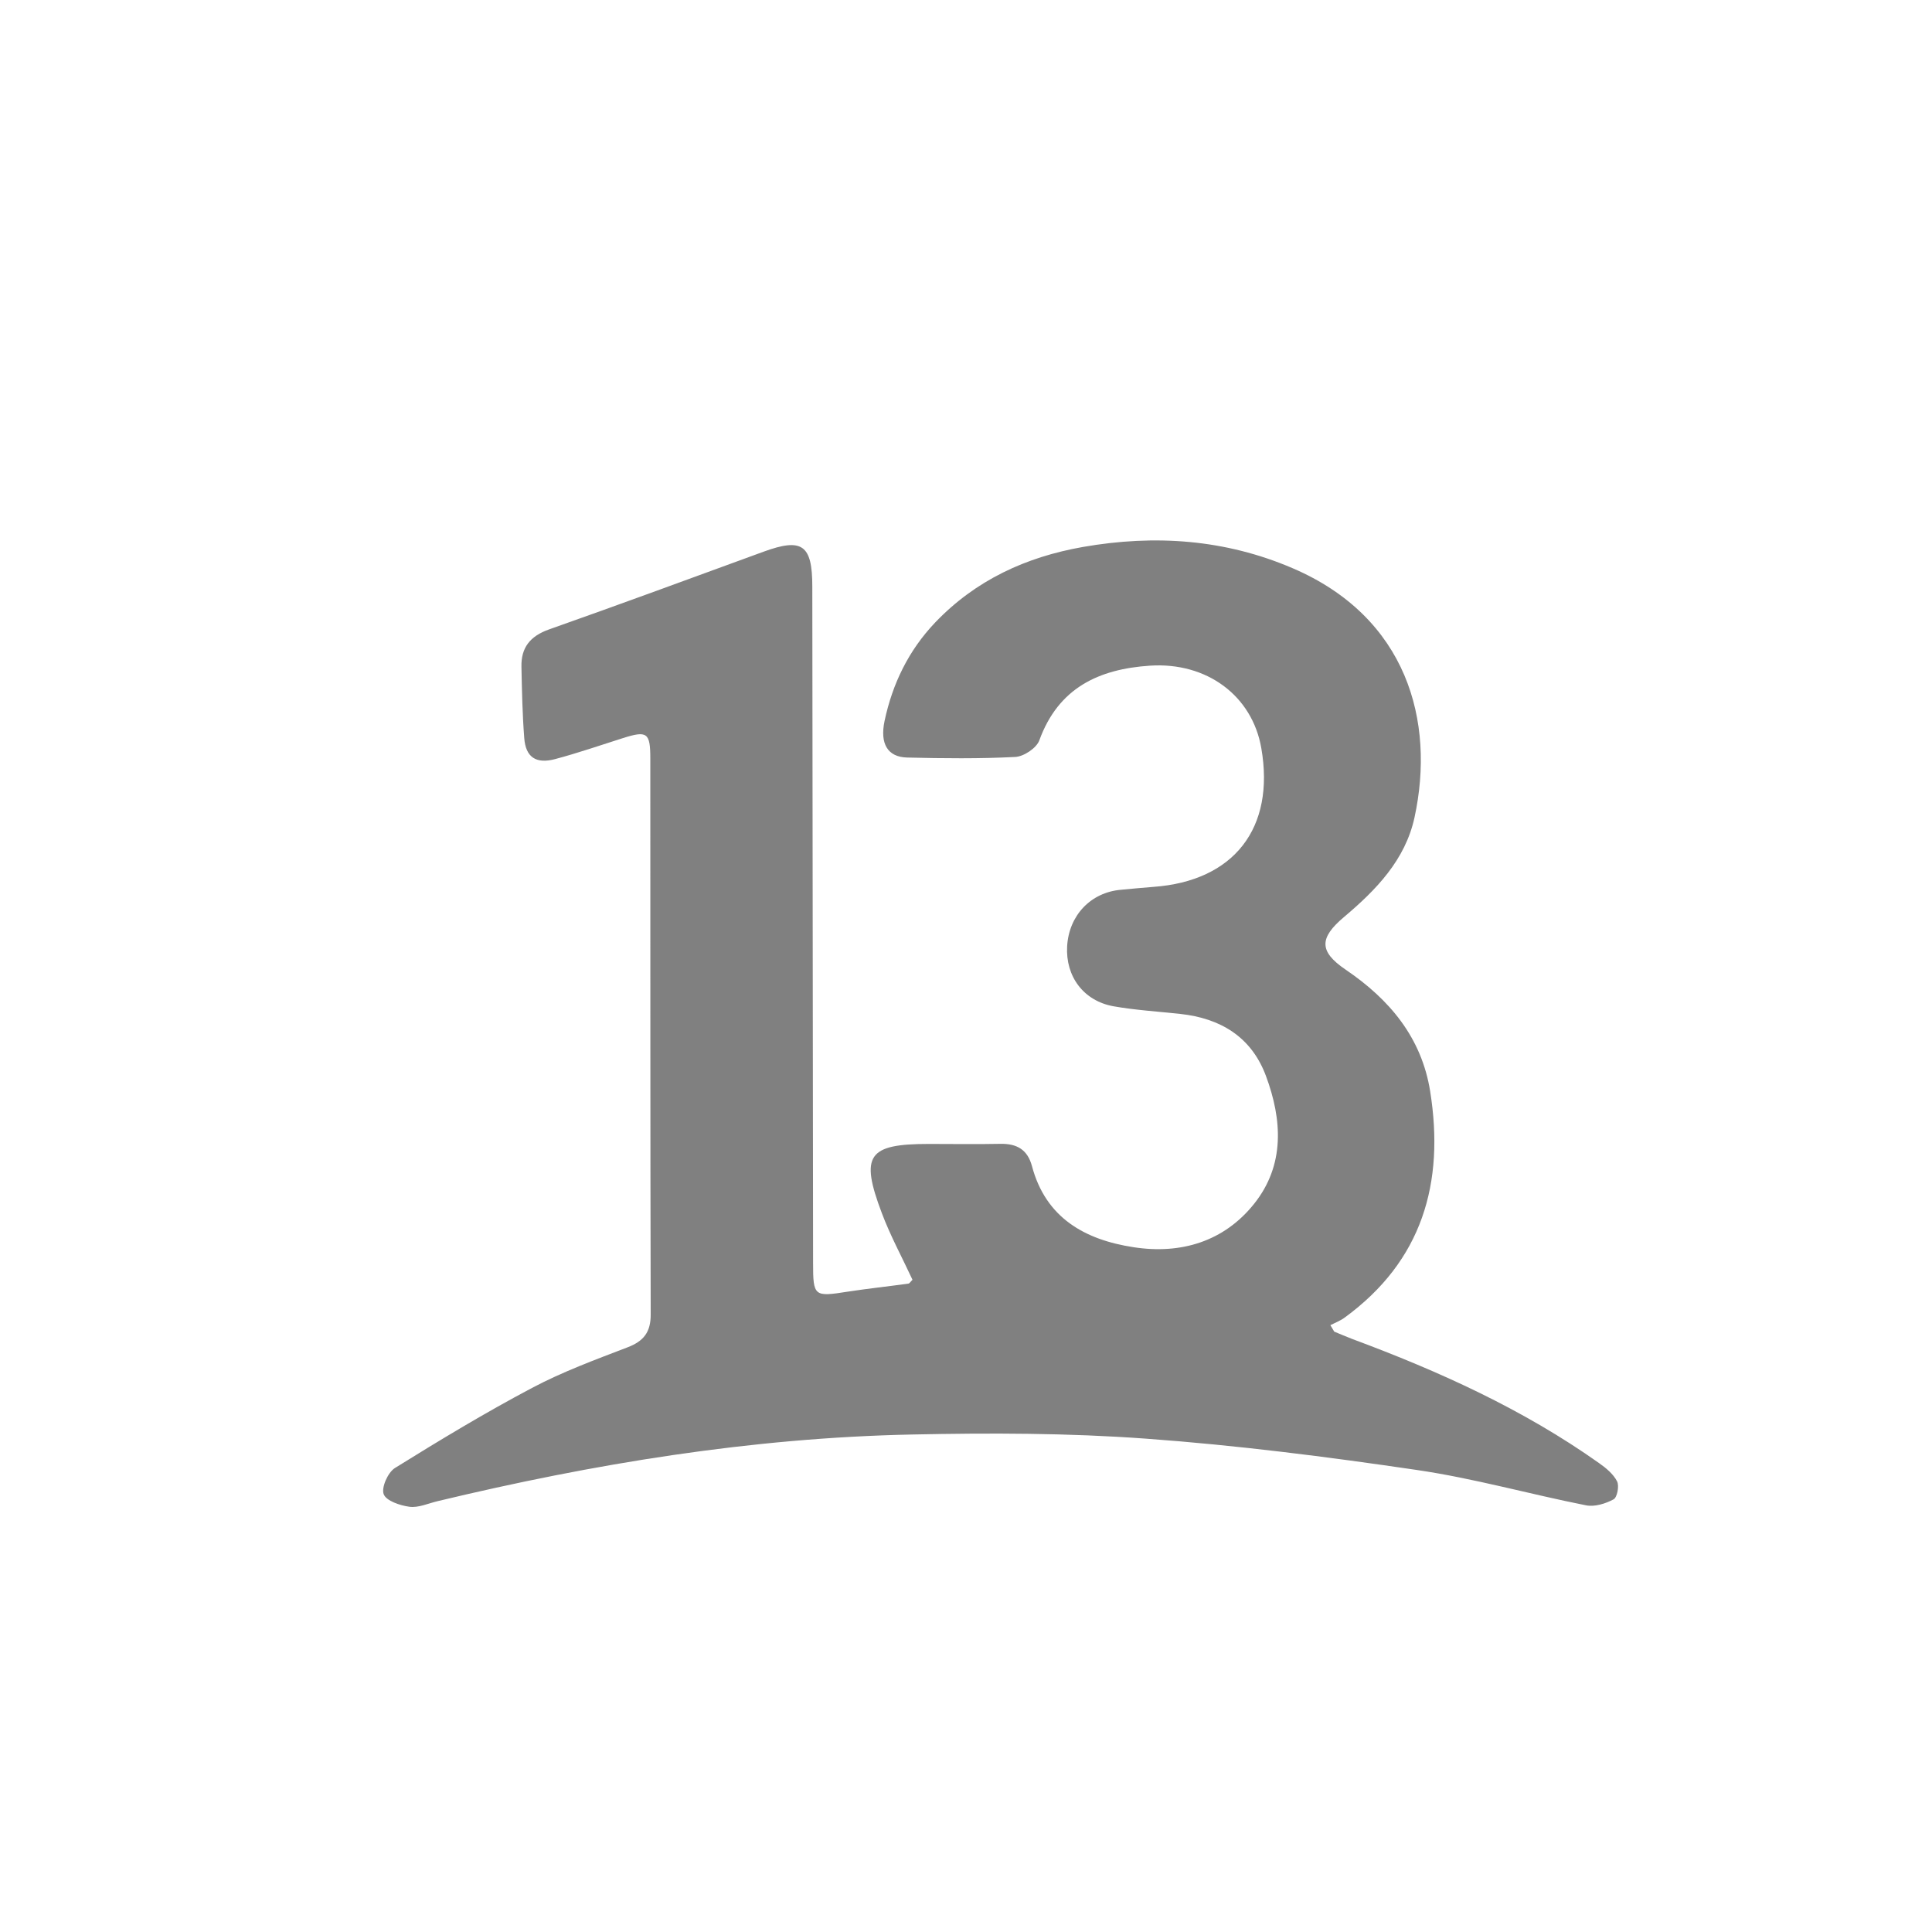
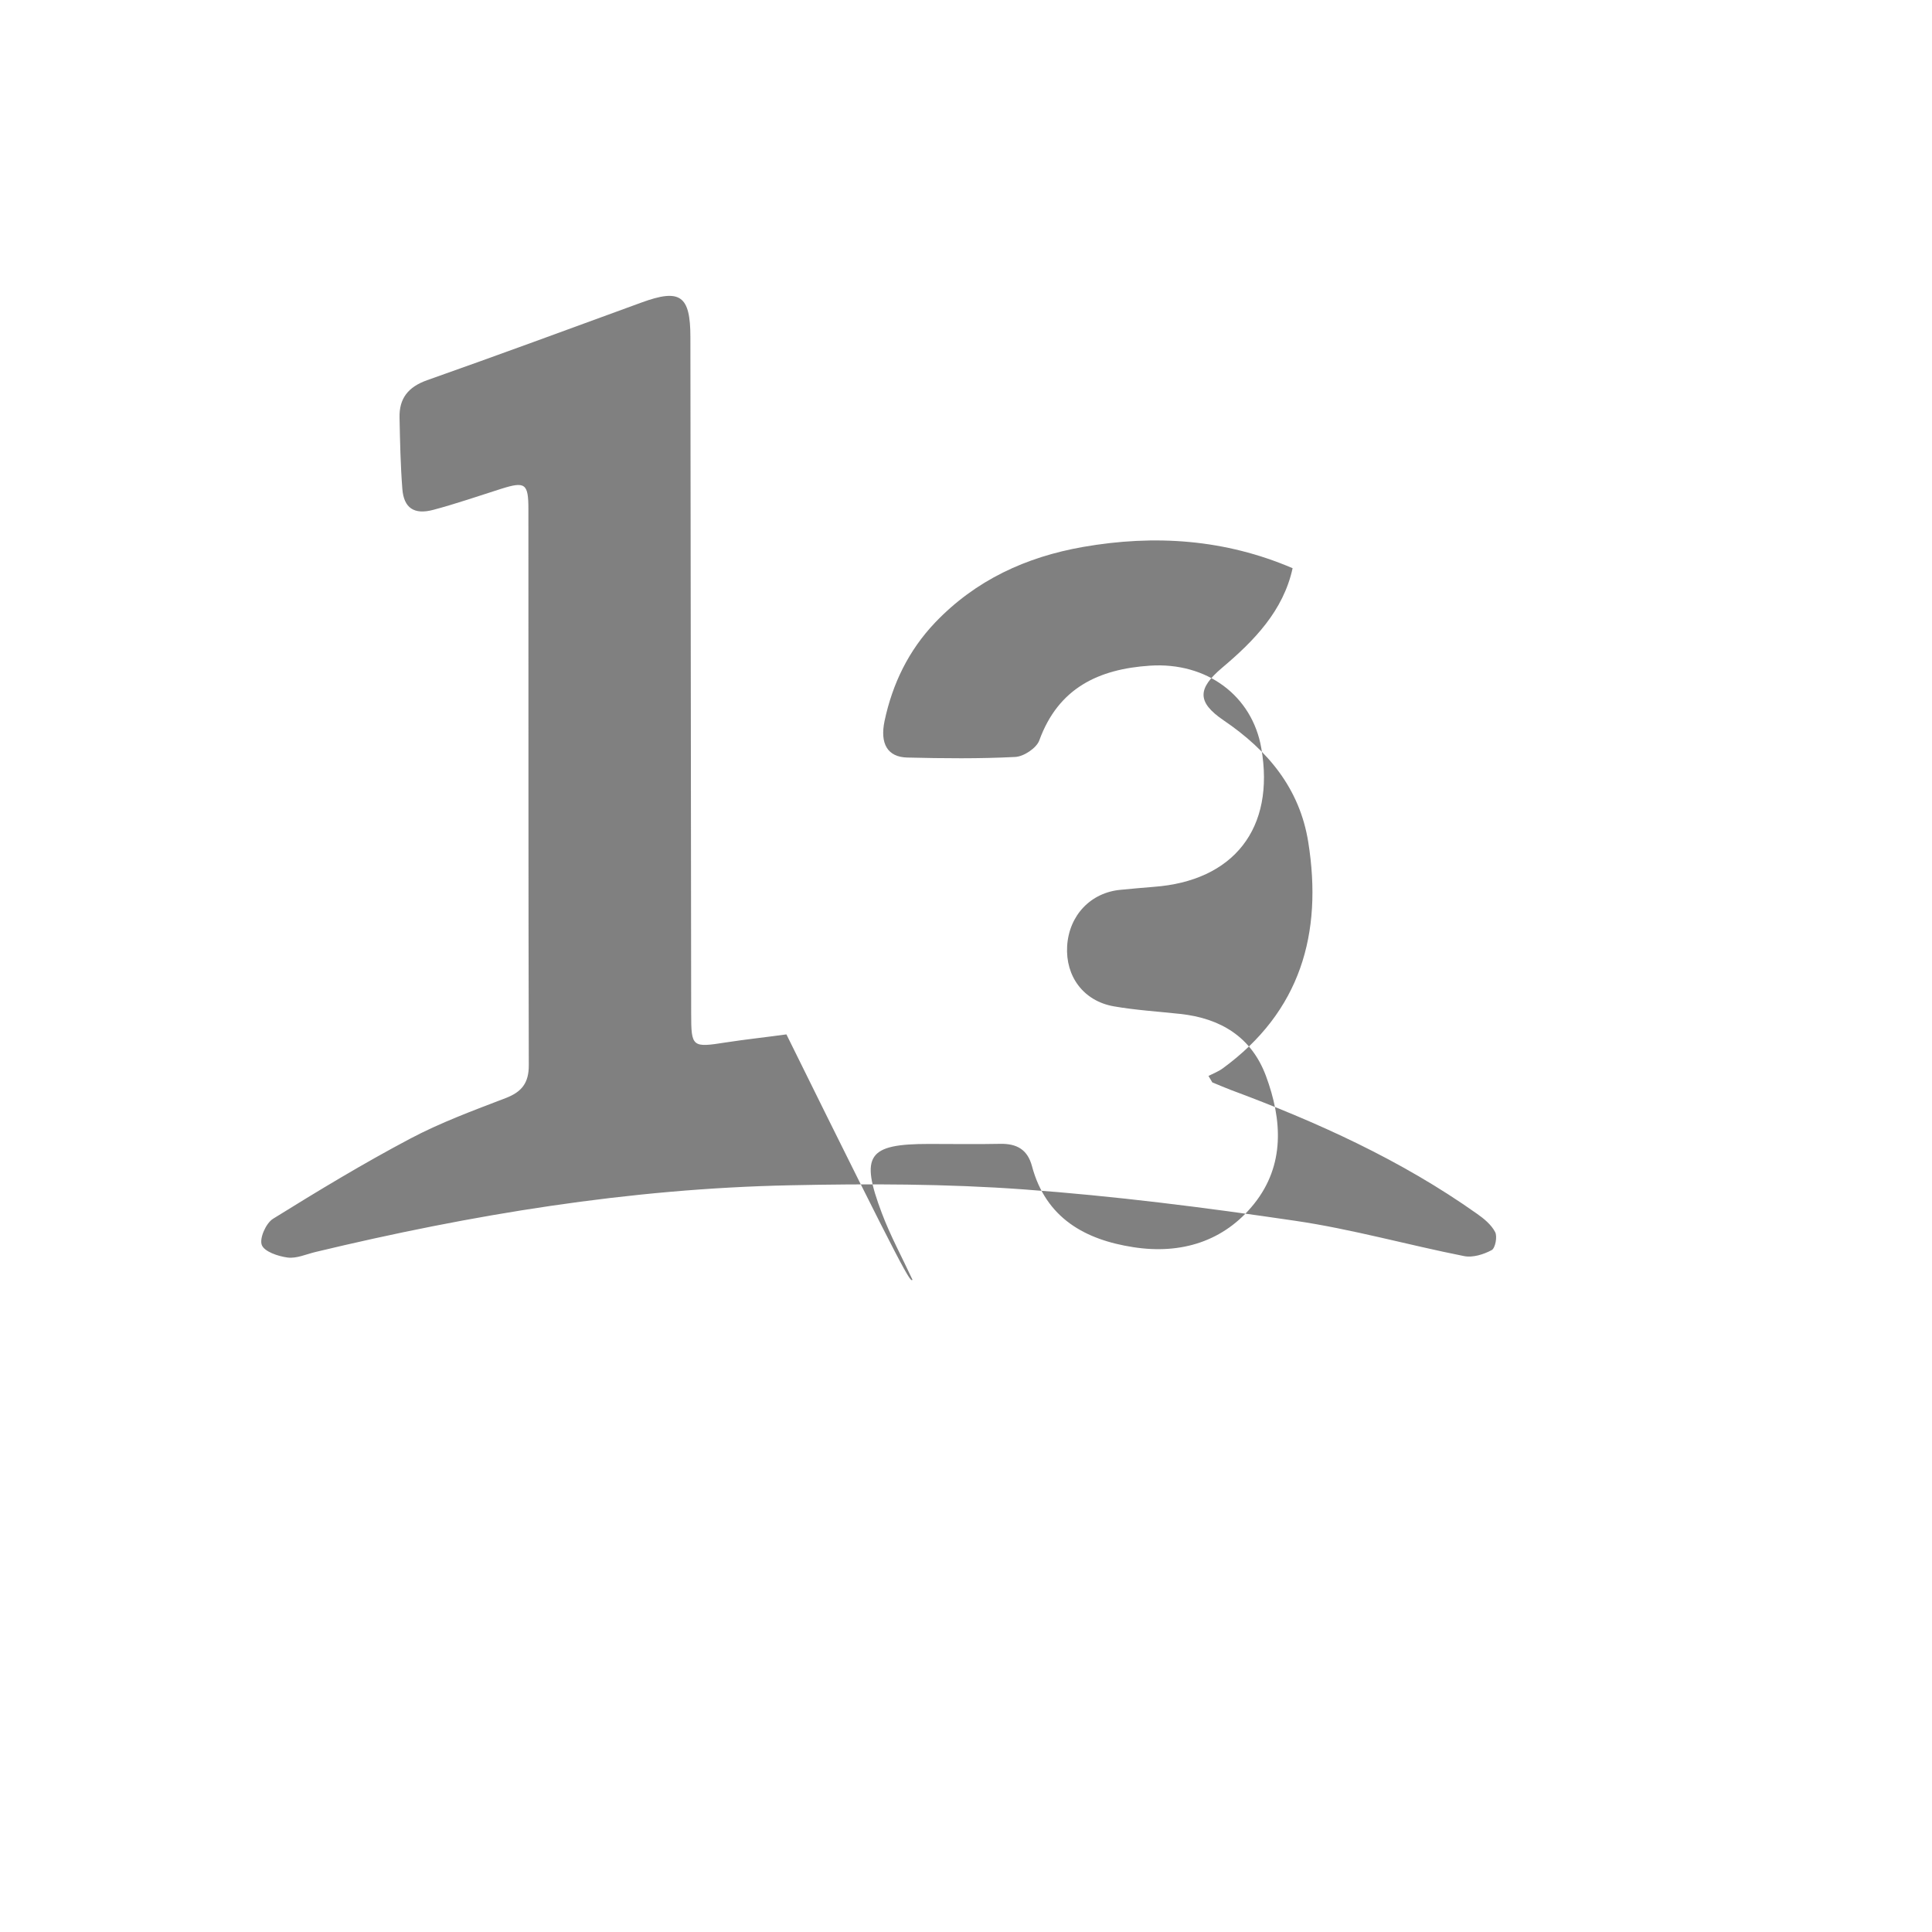
<svg xmlns="http://www.w3.org/2000/svg" version="1.1" id="Layer_1" x="0px" y="0px" viewBox="0 0 200 200" style="enable-background:new 0 0 200 200;" xml:space="preserve">
  <style type="text/css">
	.st0{fill:#808080;}
</style>
  <g id="zB9RbJ.tif">
    <g>
-       <path class="st0" d="M94.46,132.48c-1.08-2.33-2.29-4.55-3.17-6.89c-2.28-6.02-1.45-7.17,4.88-7.17c2.46,0,4.92,0.04,7.39-0.01    c1.7-0.03,2.81,0.59,3.27,2.31c1.43,5.37,5.49,7.62,10.51,8.39c4.9,0.76,9.37-0.58,12.5-4.51c3.18-4,2.9-8.67,1.21-13.22    c-1.5-4.03-4.69-5.97-8.88-6.42c-2.3-0.25-4.62-0.39-6.9-0.79c-3.11-0.56-4.98-3.1-4.8-6.22c0.19-3.2,2.45-5.57,5.56-5.84    c1.12-0.1,2.24-0.22,3.36-0.3c8.35-0.6,12.62-6.08,11.18-14.36c-0.94-5.43-5.64-8.93-11.53-8.54c-5.31,0.35-9.48,2.31-11.45,7.73    c-0.29,0.8-1.61,1.68-2.5,1.72c-3.72,0.19-7.45,0.15-11.18,0.06c-2.02-0.05-2.84-1.42-2.34-3.79c0.82-3.86,2.49-7.3,5.23-10.18    c4.19-4.39,9.4-6.79,15.31-7.83c7.44-1.3,14.71-0.8,21.7,2.2c11.85,5.08,14.78,15.84,12.62,25.8c-0.96,4.41-3.98,7.51-7.3,10.31    c-2.55,2.15-2.62,3.55,0.16,5.44c4.57,3.1,7.87,7.04,8.76,12.6c1.51,9.47-0.8,17.56-8.87,23.44c-0.44,0.32-0.97,0.52-1.46,0.77    c0.13,0.22,0.26,0.45,0.4,0.67c0.62,0.25,1.23,0.52,1.86,0.76c8.99,3.34,17.68,7.27,25.54,12.84c0.73,0.51,1.49,1.14,1.88,1.9    c0.24,0.47,0.01,1.66-0.36,1.86c-0.84,0.45-1.96,0.8-2.86,0.62c-5.85-1.16-11.63-2.8-17.52-3.66c-9.3-1.37-18.65-2.56-28.02-3.24    c-8.05-0.59-16.16-0.6-24.23-0.43c-16.64,0.34-32.99,3.03-49.15,6.91c-0.95,0.23-1.95,0.69-2.87,0.57    c-0.98-0.13-2.41-0.61-2.67-1.3c-0.26-0.69,0.43-2.25,1.16-2.71c4.65-2.89,9.35-5.73,14.19-8.29c3.15-1.67,6.54-2.92,9.88-4.2    c1.68-0.64,2.42-1.57,2.41-3.42c-0.05-19.19-0.03-38.37-0.04-57.56c0-2.66-0.34-2.88-2.81-2.1c-2.34,0.74-4.67,1.55-7.04,2.18    c-1.99,0.53-3.05-0.2-3.2-2.17c-0.19-2.45-0.24-4.91-0.29-7.37c-0.05-2,0.9-3.19,2.85-3.88c7.42-2.62,14.8-5.34,22.19-8.04    c4.01-1.47,5.07-0.74,5.07,3.59c0.03,23.33,0.05,46.67,0.08,70c0,3.51,0.1,3.55,3.6,3c2.08-0.32,4.17-0.54,6.26-0.83    C94.14,132.88,94.23,132.71,94.46,132.48z" />
+       <path class="st0" d="M94.46,132.48c-1.08-2.33-2.29-4.55-3.17-6.89c-2.28-6.02-1.45-7.17,4.88-7.17c2.46,0,4.92,0.04,7.39-0.01    c1.7-0.03,2.81,0.59,3.27,2.31c1.43,5.37,5.49,7.62,10.51,8.39c4.9,0.76,9.37-0.58,12.5-4.51c3.18-4,2.9-8.67,1.21-13.22    c-1.5-4.03-4.69-5.97-8.88-6.42c-2.3-0.25-4.62-0.39-6.9-0.79c-3.11-0.56-4.98-3.1-4.8-6.22c0.19-3.2,2.45-5.57,5.56-5.84    c1.12-0.1,2.24-0.22,3.36-0.3c8.35-0.6,12.62-6.08,11.18-14.36c-0.94-5.43-5.64-8.93-11.53-8.54c-5.31,0.35-9.48,2.31-11.45,7.73    c-0.29,0.8-1.61,1.68-2.5,1.72c-3.72,0.19-7.45,0.15-11.18,0.06c-2.02-0.05-2.84-1.42-2.34-3.79c0.82-3.86,2.49-7.3,5.23-10.18    c4.19-4.39,9.4-6.79,15.31-7.83c7.44-1.3,14.71-0.8,21.7,2.2c-0.96,4.41-3.98,7.51-7.3,10.31    c-2.55,2.15-2.62,3.55,0.16,5.44c4.57,3.1,7.87,7.04,8.76,12.6c1.51,9.47-0.8,17.56-8.87,23.44c-0.44,0.32-0.97,0.52-1.46,0.77    c0.13,0.22,0.26,0.45,0.4,0.67c0.62,0.25,1.23,0.52,1.86,0.76c8.99,3.34,17.68,7.27,25.54,12.84c0.73,0.51,1.49,1.14,1.88,1.9    c0.24,0.47,0.01,1.66-0.36,1.86c-0.84,0.45-1.96,0.8-2.86,0.62c-5.85-1.16-11.63-2.8-17.52-3.66c-9.3-1.37-18.65-2.56-28.02-3.24    c-8.05-0.59-16.16-0.6-24.23-0.43c-16.64,0.34-32.99,3.03-49.15,6.91c-0.95,0.23-1.95,0.69-2.87,0.57    c-0.98-0.13-2.41-0.61-2.67-1.3c-0.26-0.69,0.43-2.25,1.16-2.71c4.65-2.89,9.35-5.73,14.19-8.29c3.15-1.67,6.54-2.92,9.88-4.2    c1.68-0.64,2.42-1.57,2.41-3.42c-0.05-19.19-0.03-38.37-0.04-57.56c0-2.66-0.34-2.88-2.81-2.1c-2.34,0.74-4.67,1.55-7.04,2.18    c-1.99,0.53-3.05-0.2-3.2-2.17c-0.19-2.45-0.24-4.91-0.29-7.37c-0.05-2,0.9-3.19,2.85-3.88c7.42-2.62,14.8-5.34,22.19-8.04    c4.01-1.47,5.07-0.74,5.07,3.59c0.03,23.33,0.05,46.67,0.08,70c0,3.51,0.1,3.55,3.6,3c2.08-0.32,4.17-0.54,6.26-0.83    C94.14,132.88,94.23,132.71,94.46,132.48z" />
    </g>
  </g>
</svg>